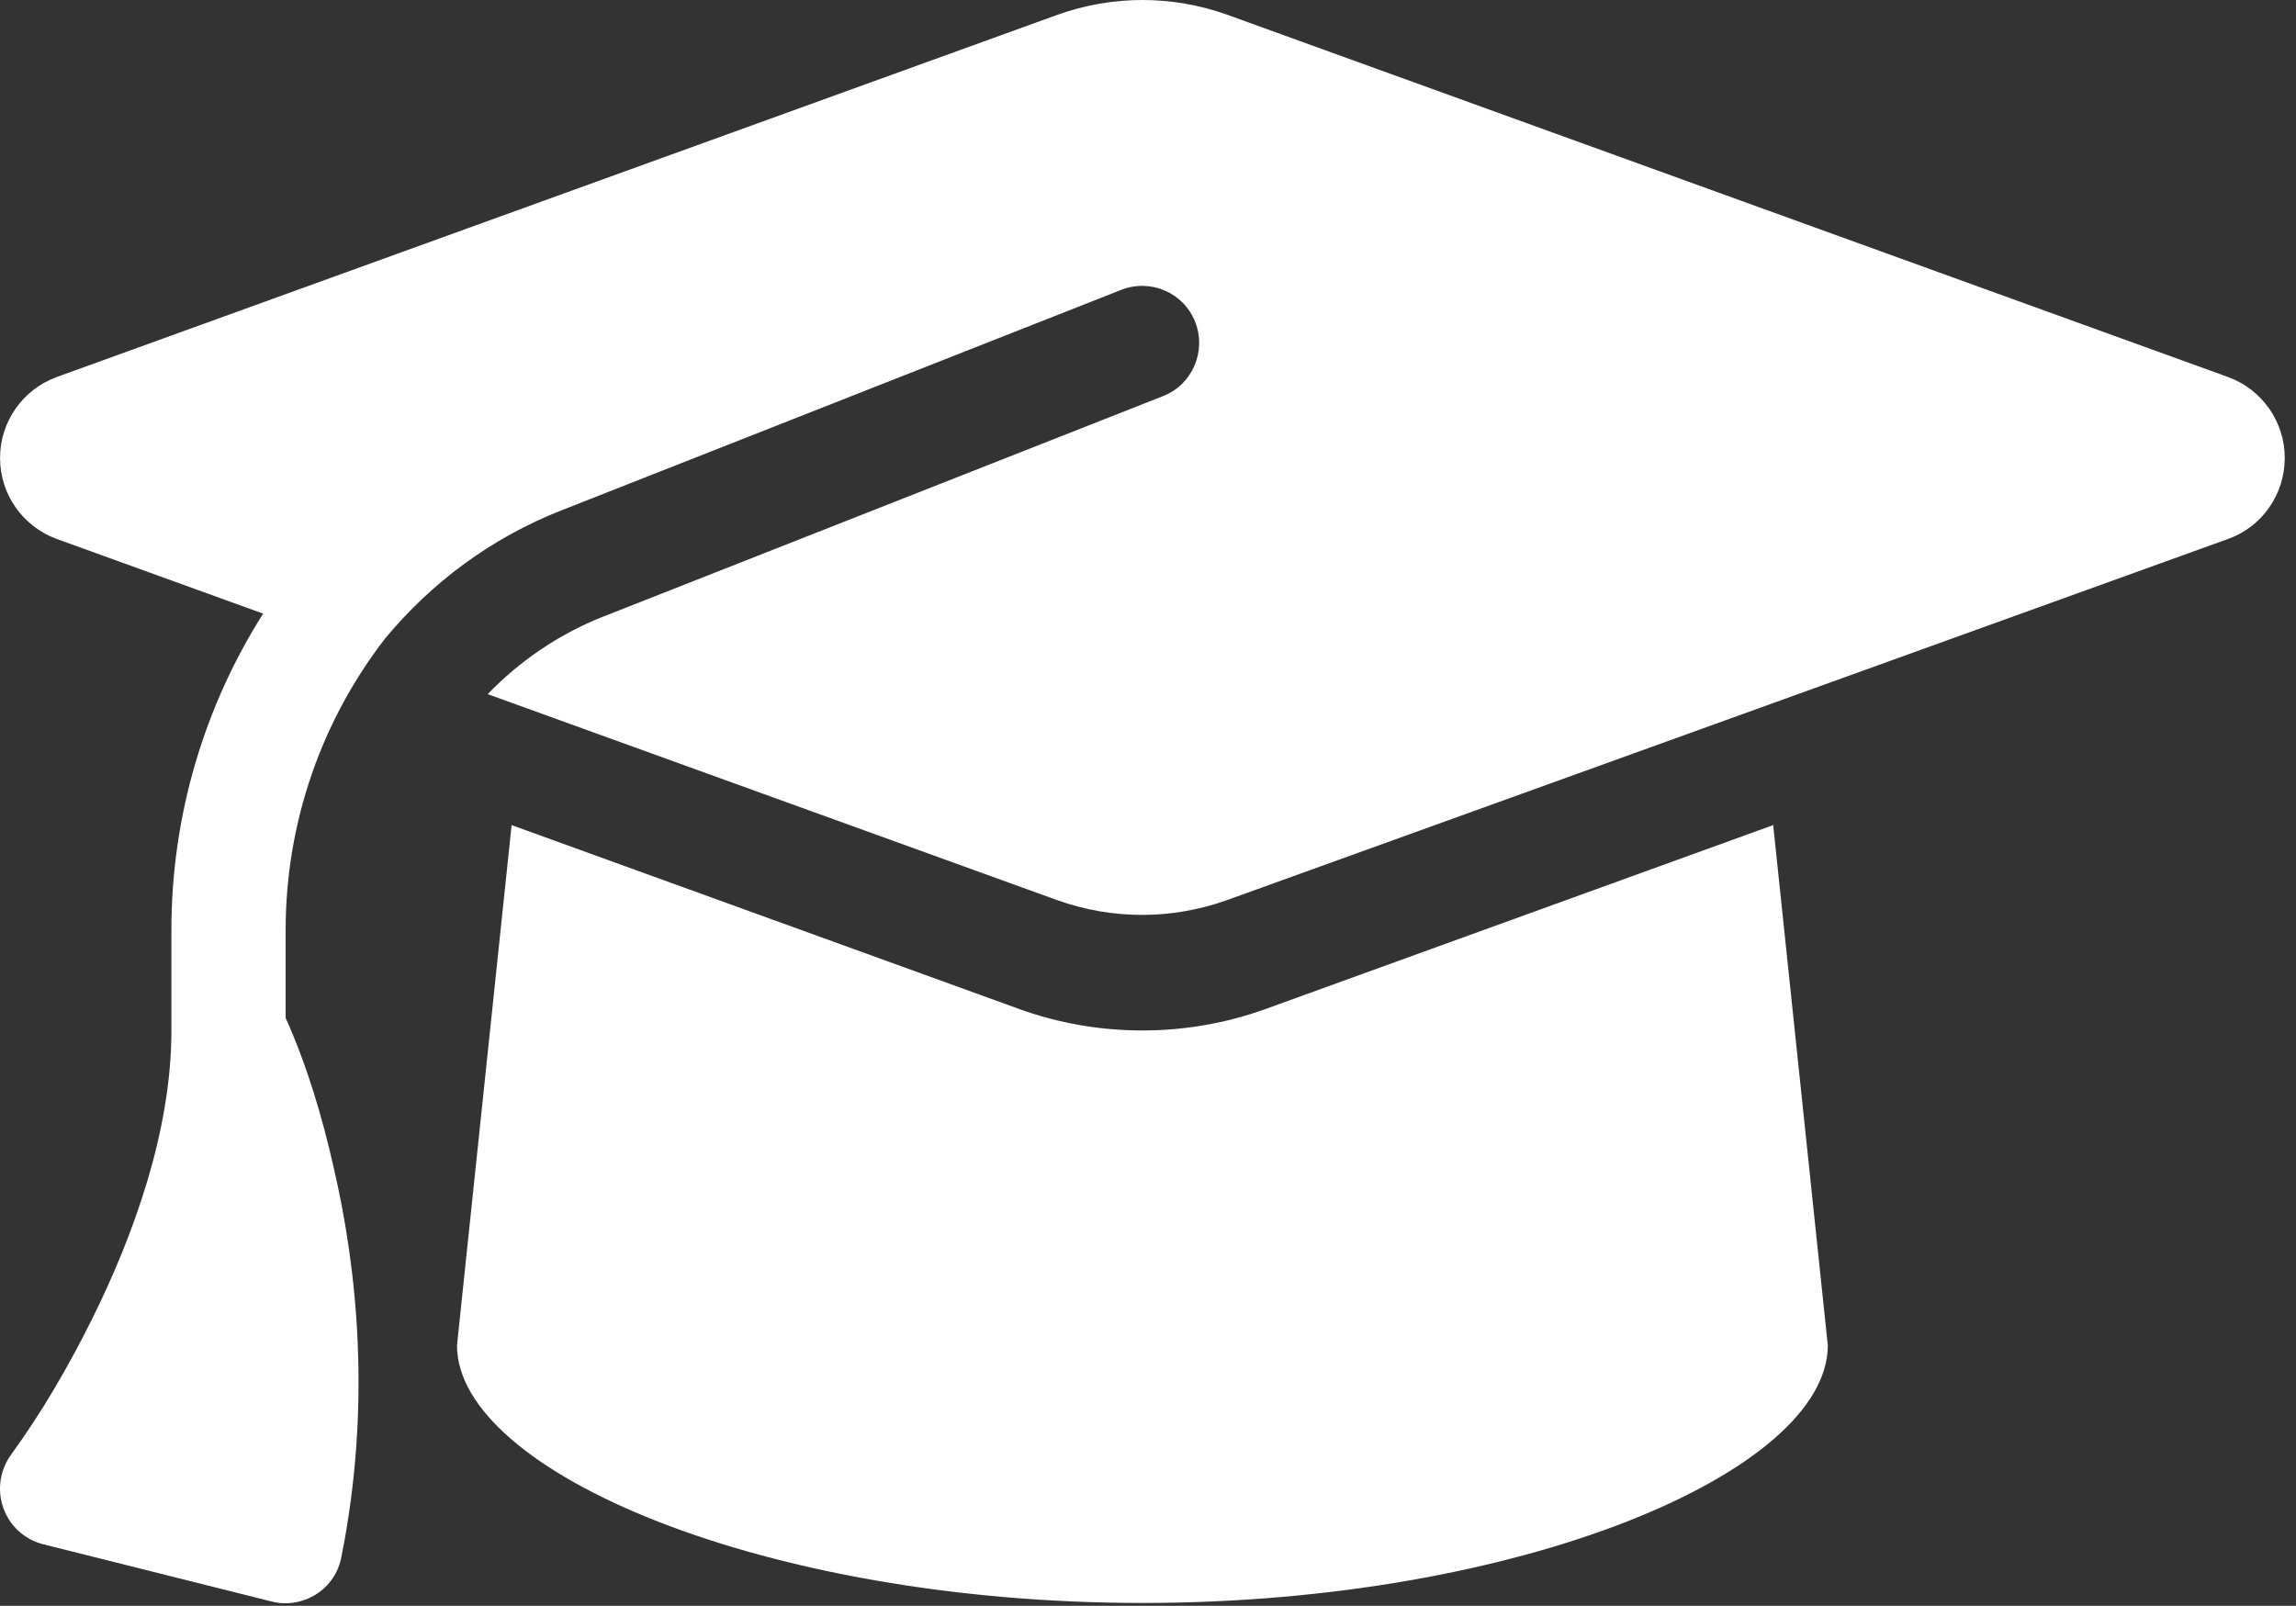
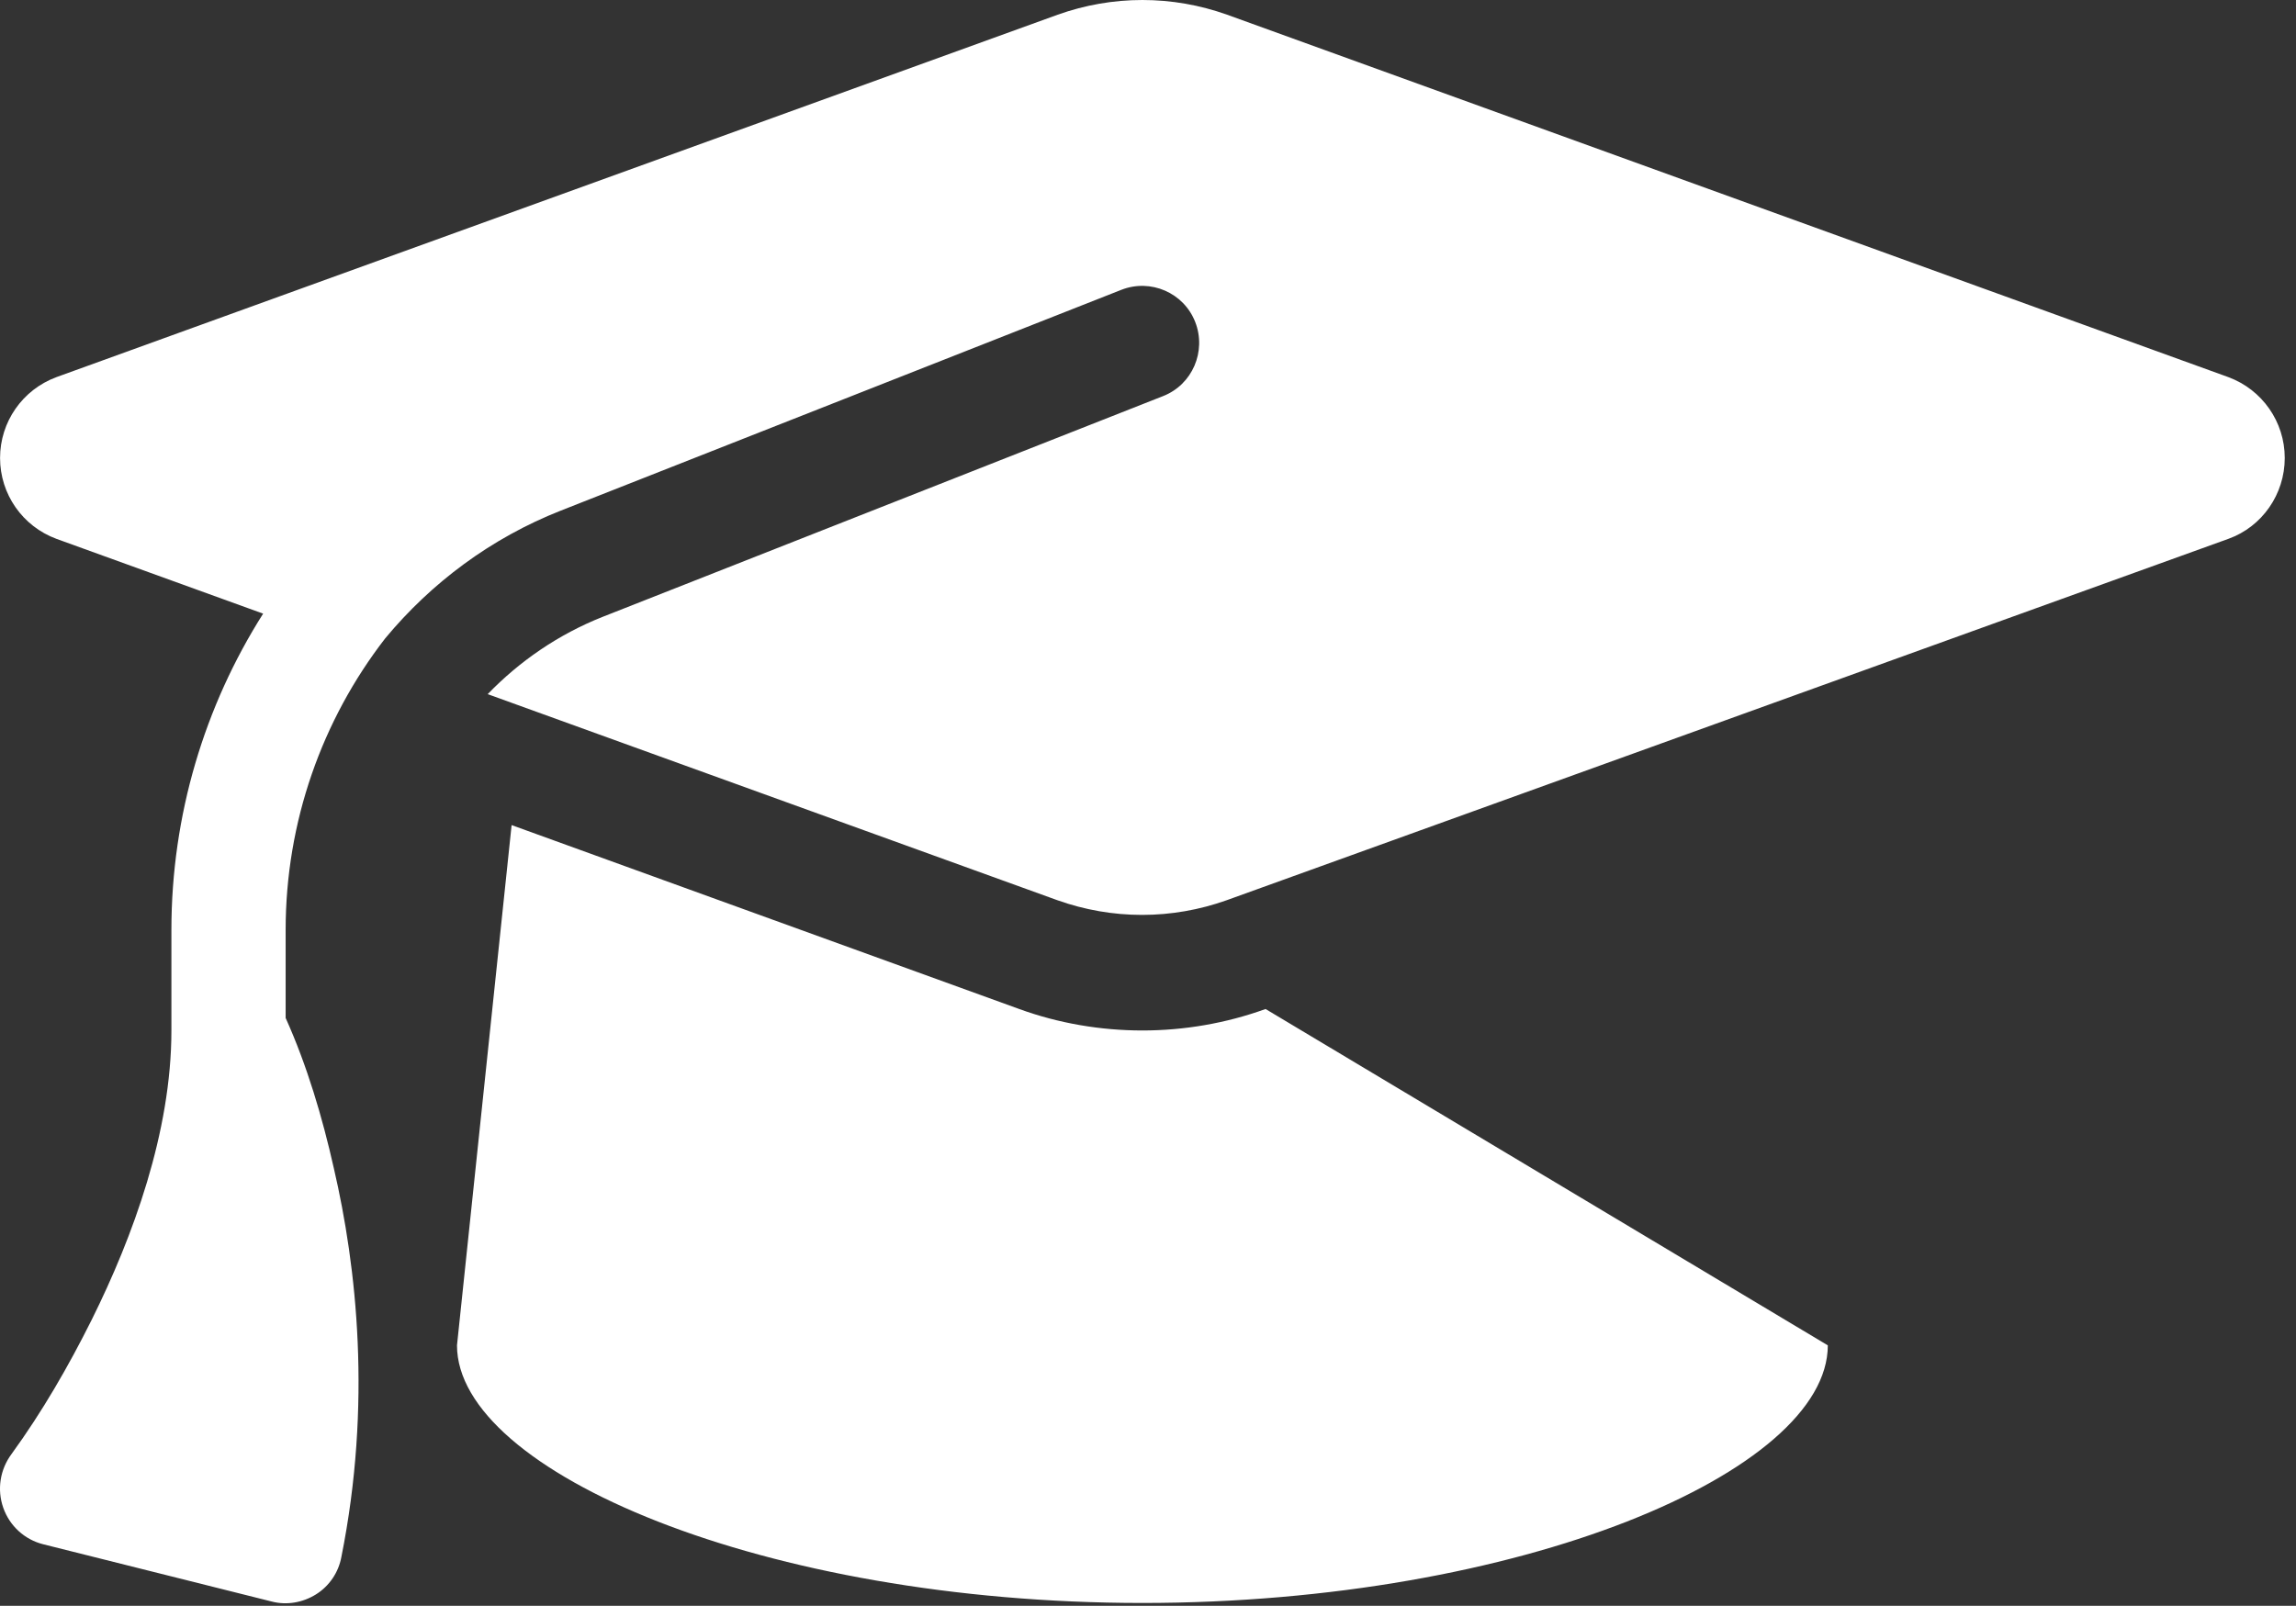
<svg xmlns="http://www.w3.org/2000/svg" width="203" height="142" viewBox="0 0 203 142" fill="none">
  <rect x="0" y="0" width="203" height="142" fill="#333333" stroke="none" />
-   <path d="M101.005 0C98.448 0 95.923 0.443 93.525 1.297L4.992 33.349C1.993 34.457 0.005 37.304 0.005 40.5C0.005 43.696 1.993 46.543 4.992 47.651L23.266 54.264C18.09 62.427 15.155 72.077 15.155 82.234V91.125C15.155 100.111 11.746 109.382 8.116 116.691C6.065 120.804 3.729 124.854 1.015 128.587C0.005 129.948 -0.279 131.72 0.289 133.334C0.857 134.947 2.183 136.15 3.824 136.561L24.024 141.623C25.349 141.971 26.77 141.718 27.938 140.991C29.105 140.263 29.926 139.061 30.179 137.7C32.893 124.158 31.536 112.008 29.516 103.307C28.506 98.814 27.149 94.226 25.255 90.018V82.234C25.255 72.678 28.474 63.661 34.061 56.447C38.132 51.543 43.403 47.587 49.59 45.151L99.143 25.629C101.731 24.616 104.666 25.882 105.676 28.477C106.686 31.071 105.424 34.014 102.835 35.026L53.282 54.548C49.369 56.099 45.928 58.472 43.119 61.383L93.493 79.608C95.892 80.462 98.417 80.905 100.973 80.905C103.53 80.905 106.055 80.462 108.454 79.608L197.018 47.651C200.016 46.575 202.005 43.696 202.005 40.5C202.005 37.304 200.016 34.457 197.018 33.349L108.485 1.297C106.086 0.443 103.561 0 101.005 0ZM40.405 118.969C40.405 130.138 67.549 141.75 101.005 141.75C134.461 141.75 161.605 130.138 161.605 118.969L156.776 72.963L111.894 89.227C108.39 90.492 104.698 91.125 101.005 91.125C97.312 91.125 93.588 90.492 90.116 89.227L45.234 72.963L40.405 118.969Z" fill="white" />
+   <path d="M101.005 0C98.448 0 95.923 0.443 93.525 1.297L4.992 33.349C1.993 34.457 0.005 37.304 0.005 40.5C0.005 43.696 1.993 46.543 4.992 47.651L23.266 54.264C18.09 62.427 15.155 72.077 15.155 82.234V91.125C15.155 100.111 11.746 109.382 8.116 116.691C6.065 120.804 3.729 124.854 1.015 128.587C0.005 129.948 -0.279 131.72 0.289 133.334C0.857 134.947 2.183 136.15 3.824 136.561L24.024 141.623C25.349 141.971 26.77 141.718 27.938 140.991C29.105 140.263 29.926 139.061 30.179 137.7C32.893 124.158 31.536 112.008 29.516 103.307C28.506 98.814 27.149 94.226 25.255 90.018V82.234C25.255 72.678 28.474 63.661 34.061 56.447C38.132 51.543 43.403 47.587 49.59 45.151L99.143 25.629C101.731 24.616 104.666 25.882 105.676 28.477C106.686 31.071 105.424 34.014 102.835 35.026L53.282 54.548C49.369 56.099 45.928 58.472 43.119 61.383L93.493 79.608C95.892 80.462 98.417 80.905 100.973 80.905C103.53 80.905 106.055 80.462 108.454 79.608L197.018 47.651C200.016 46.575 202.005 43.696 202.005 40.5C202.005 37.304 200.016 34.457 197.018 33.349L108.485 1.297C106.086 0.443 103.561 0 101.005 0ZM40.405 118.969C40.405 130.138 67.549 141.75 101.005 141.75C134.461 141.75 161.605 130.138 161.605 118.969L111.894 89.227C108.39 90.492 104.698 91.125 101.005 91.125C97.312 91.125 93.588 90.492 90.116 89.227L45.234 72.963L40.405 118.969Z" fill="white" />
</svg>